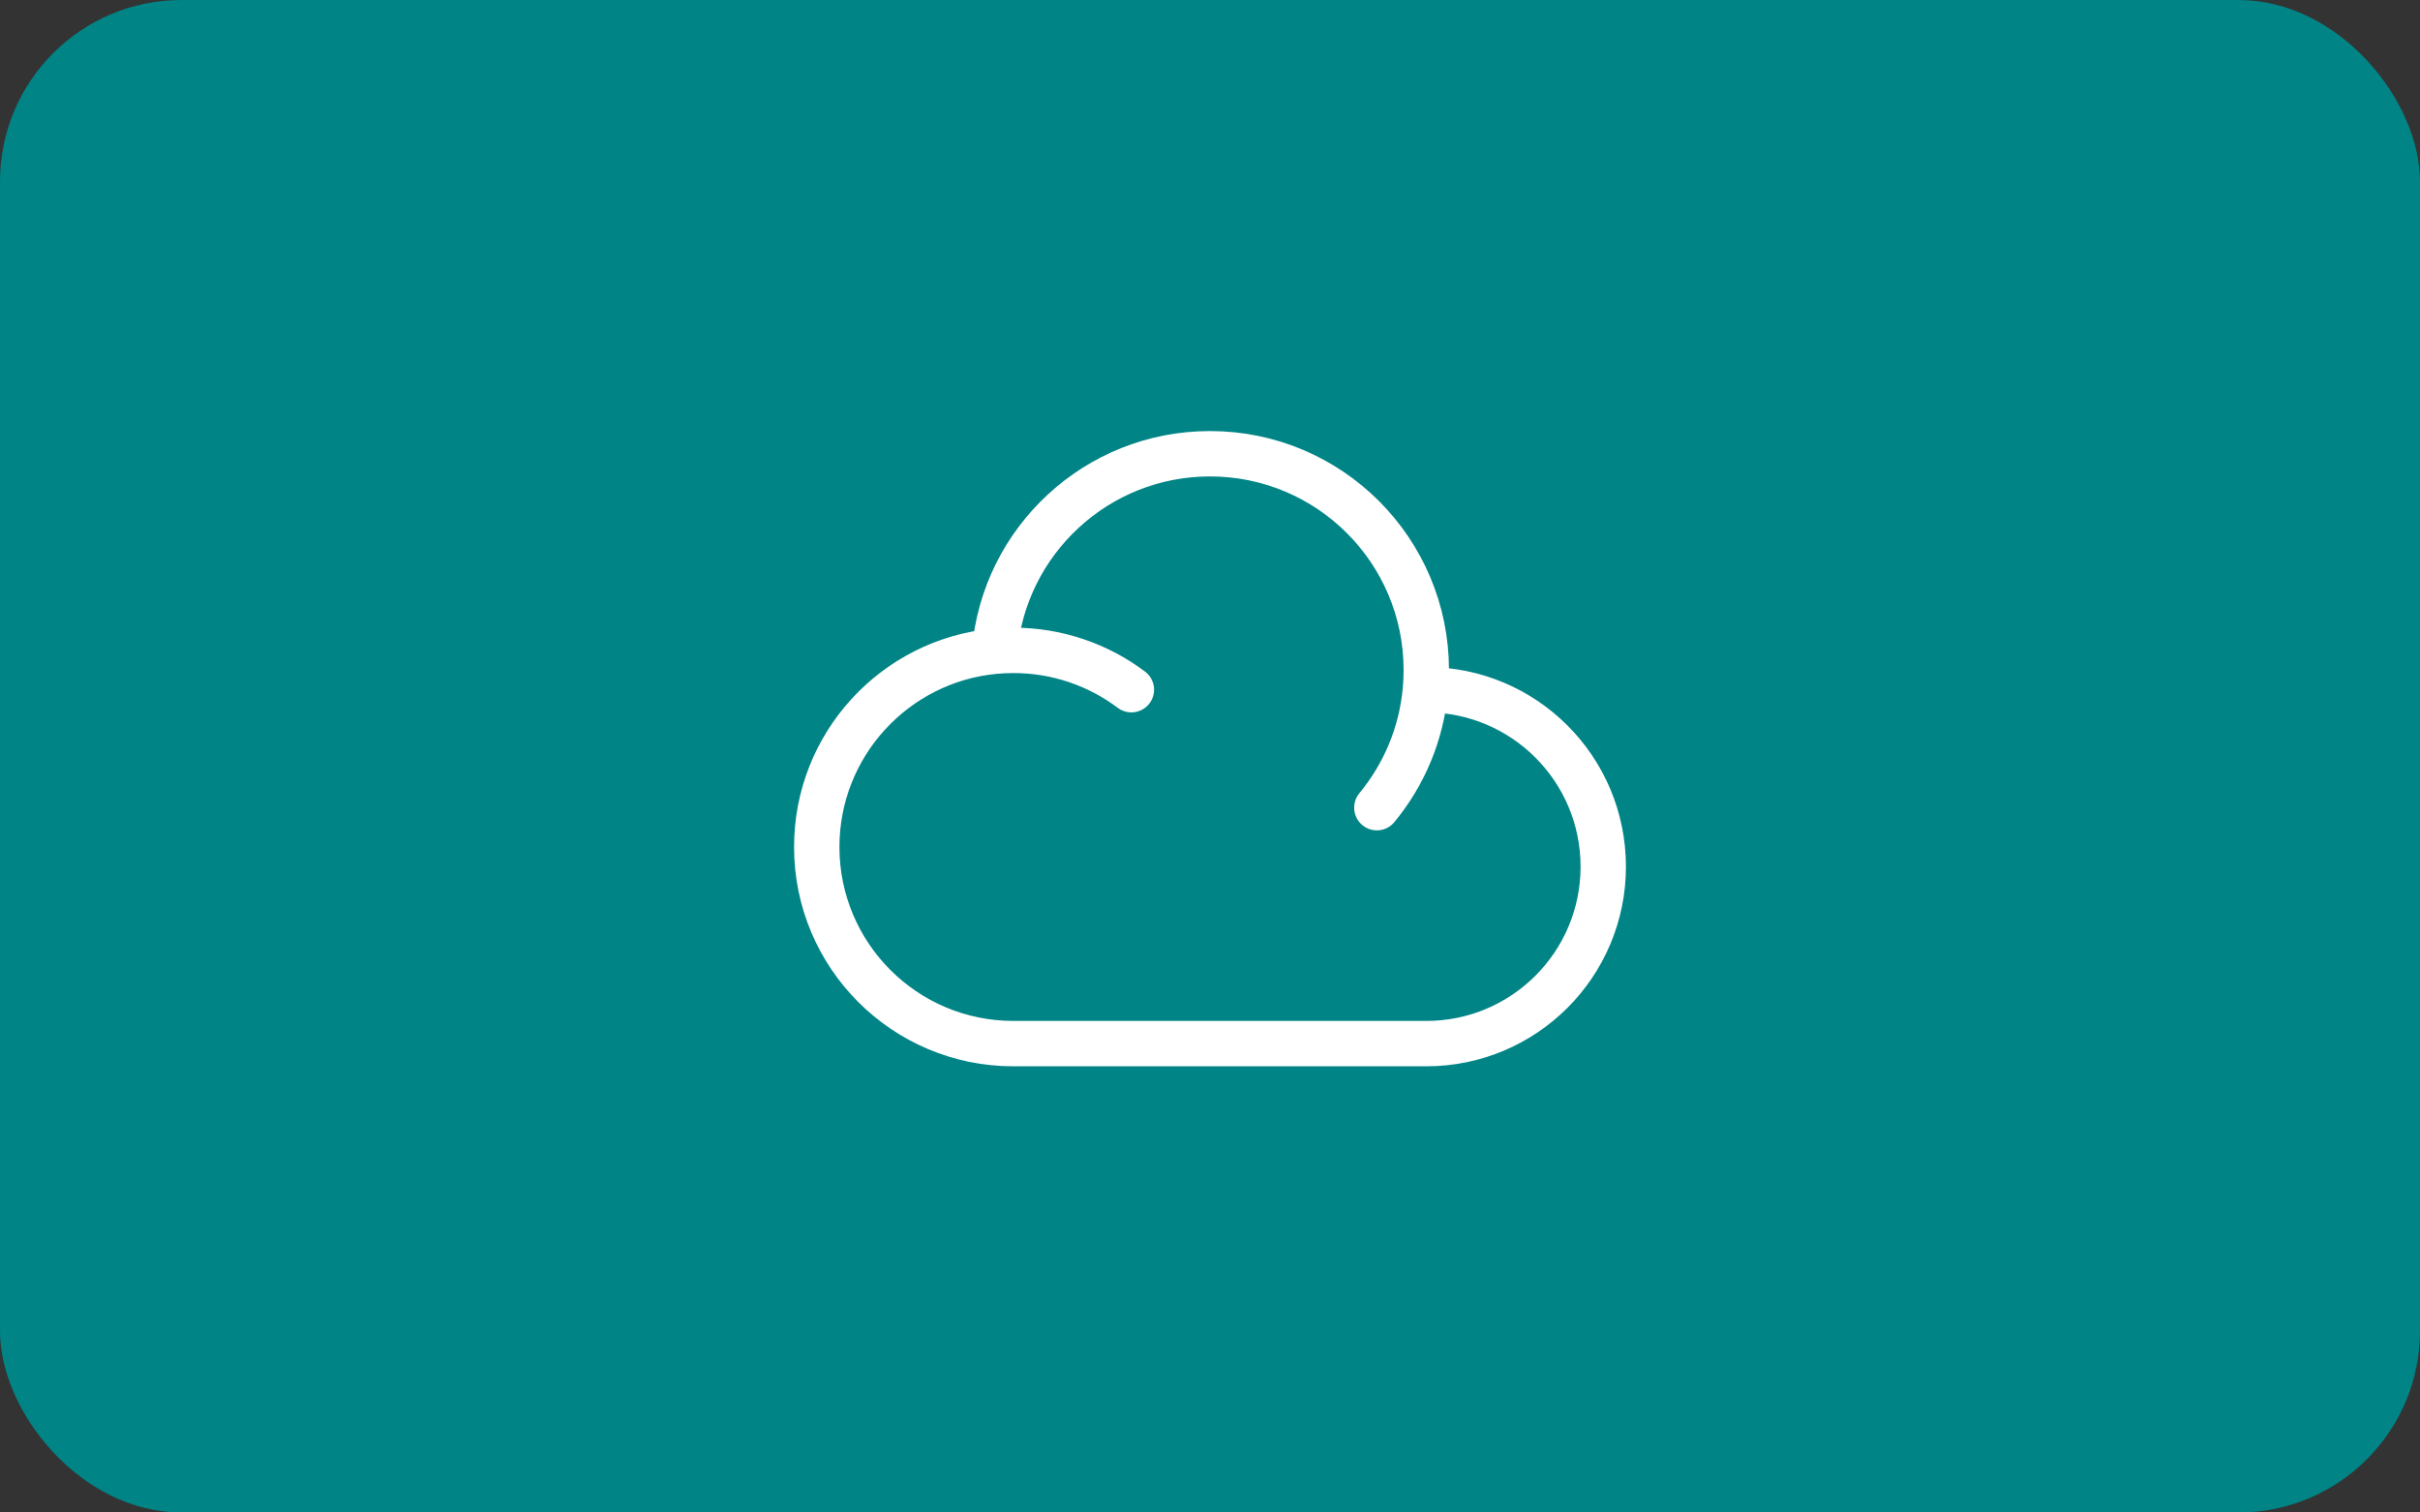
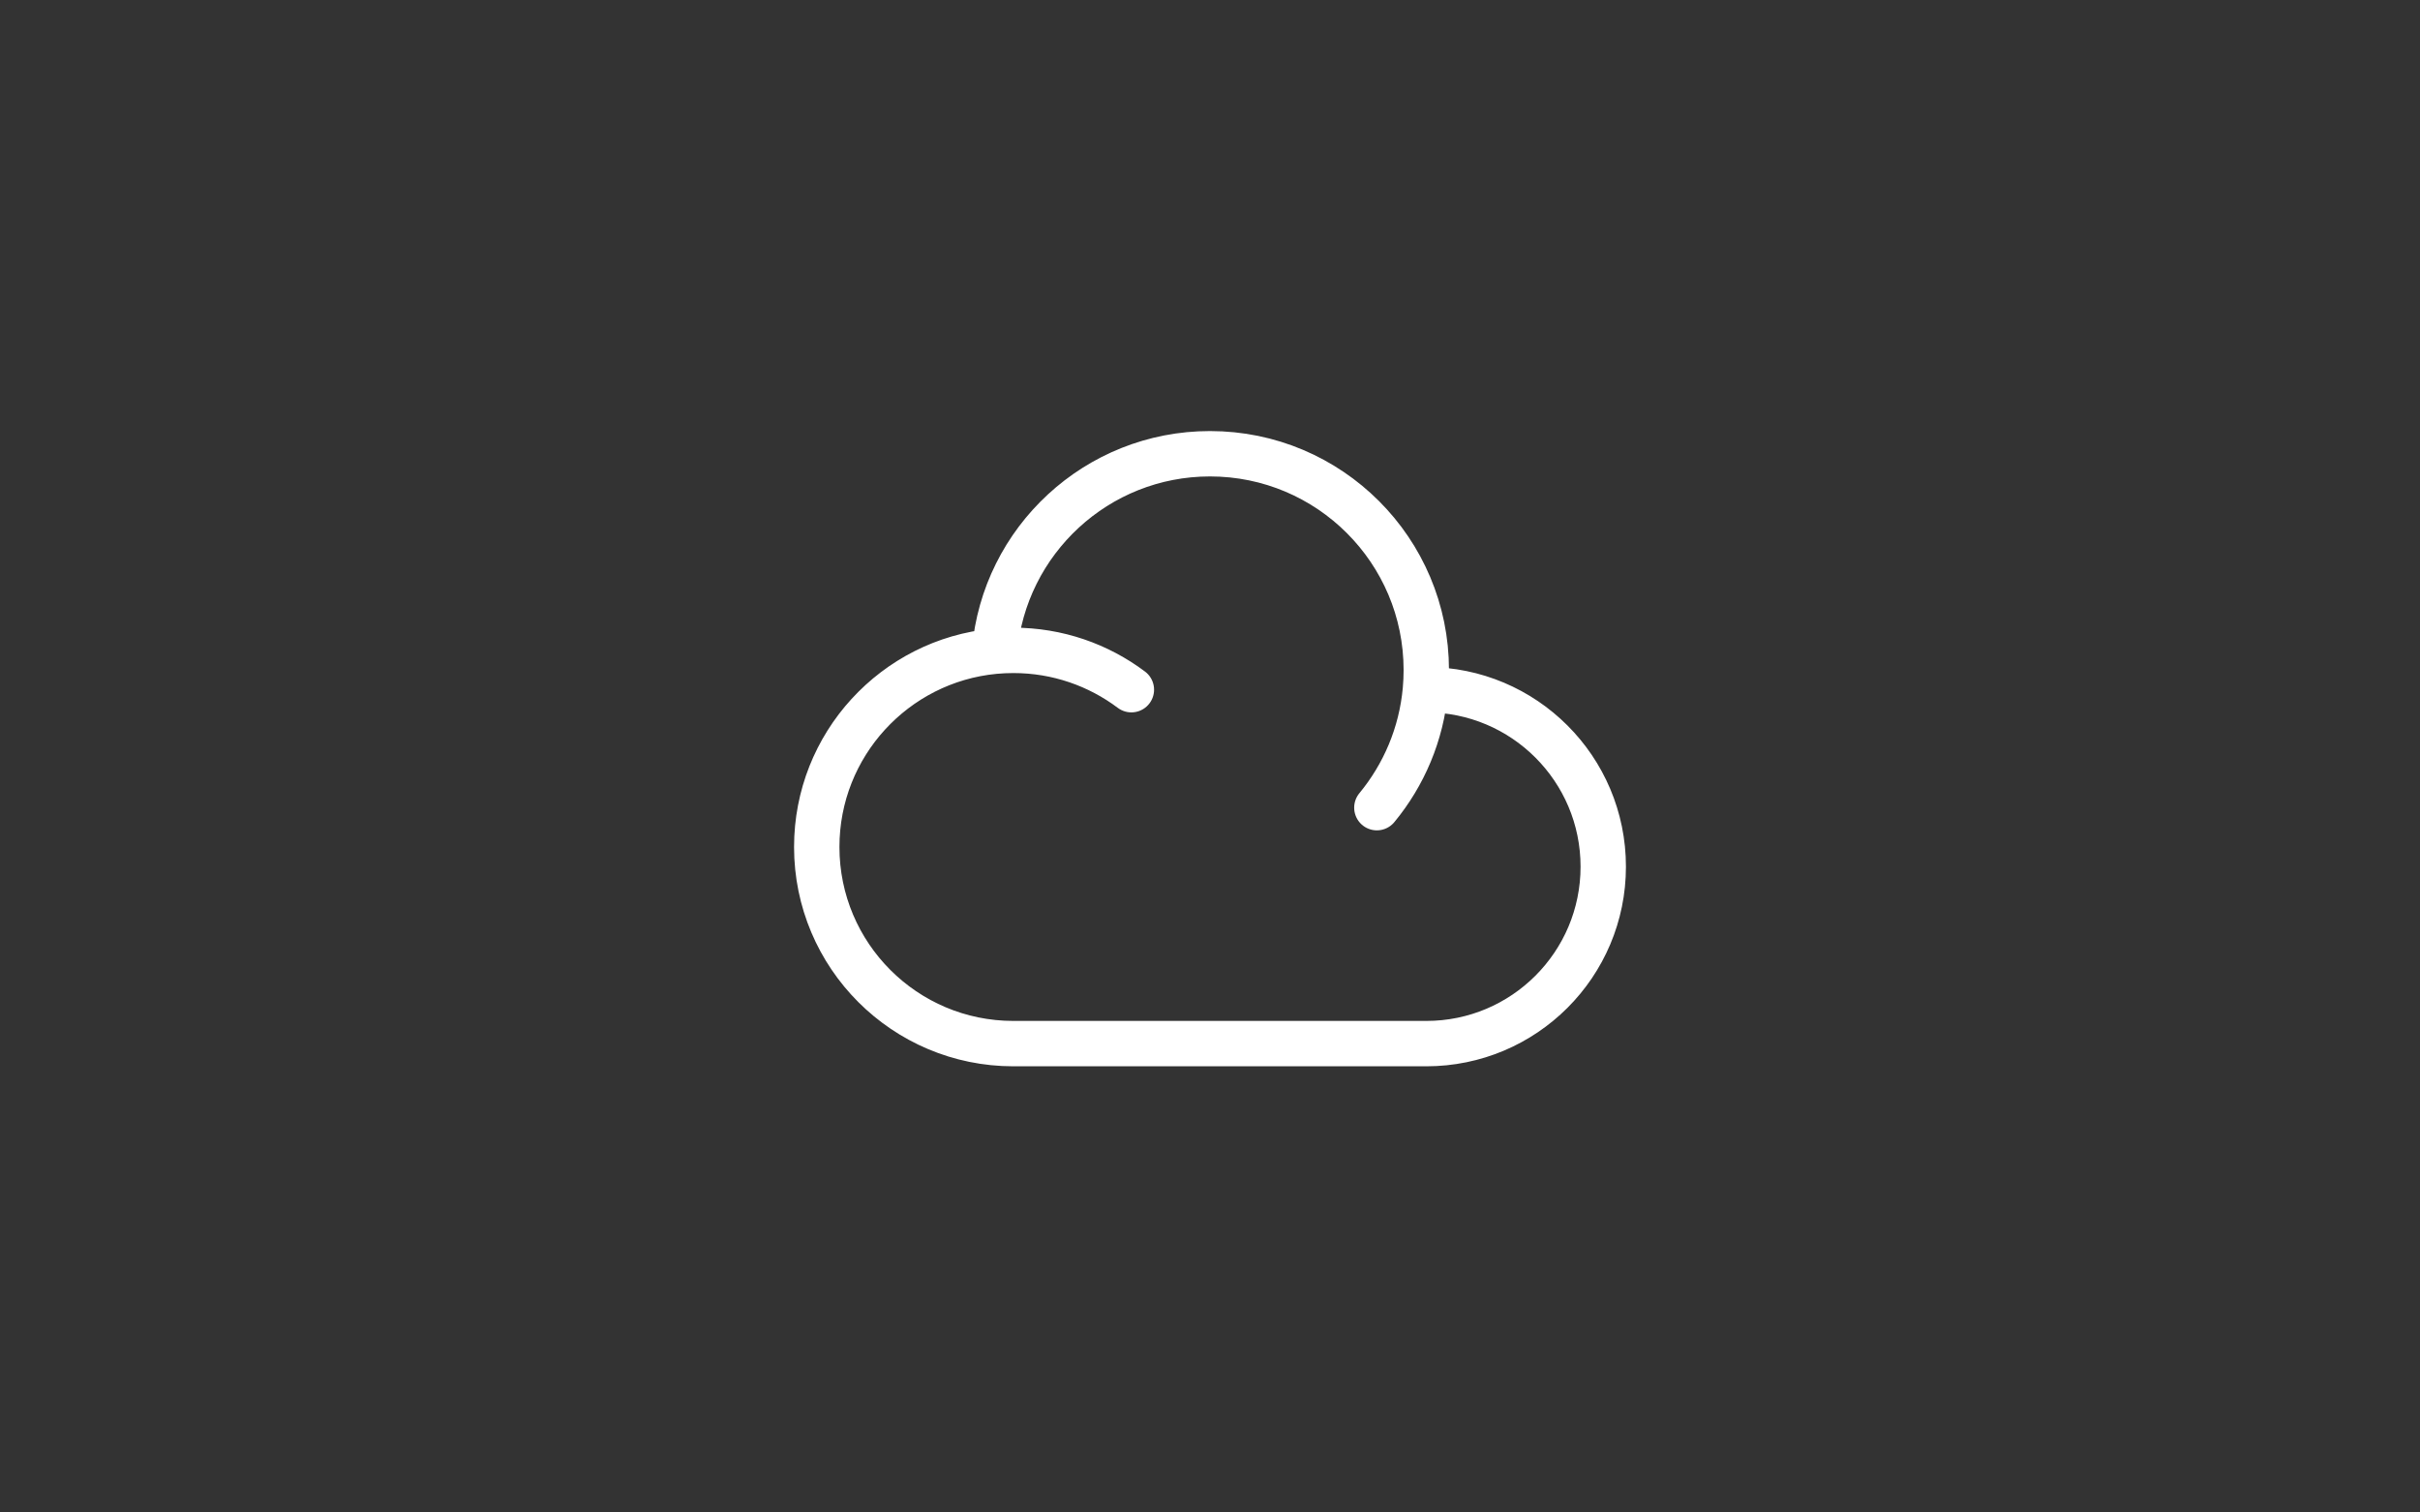
<svg xmlns="http://www.w3.org/2000/svg" width="80" height="50" viewBox="0 0 80 50" fill="none">
  <rect x="0" y="0" width="80" height="50" fill="#333333" stroke="none" />
-   <rect width="80" height="50" rx="6" fill="#008486" />
  <path d="M47.121 22.8C47.131 22.8 47.14 22.8 47.15 22.8C50.381 22.8 53 25.419 53 28.65C53 31.881 50.381 34.5 47.15 34.5H33.5C29.91 34.5 27 31.59 27 28C27 24.62 29.579 21.843 32.877 21.529M47.121 22.8C47.14 22.586 47.15 22.369 47.15 22.15C47.15 18.201 43.949 15 40 15C36.26 15 33.191 17.871 32.877 21.529M47.121 22.8C46.988 24.275 46.407 25.62 45.516 26.7M32.877 21.529C33.082 21.51 33.29 21.5 33.5 21.5C34.964 21.5 36.314 21.984 37.401 22.8" stroke="white" stroke-width="1.5" stroke-linecap="round" stroke-linejoin="round" />
</svg>